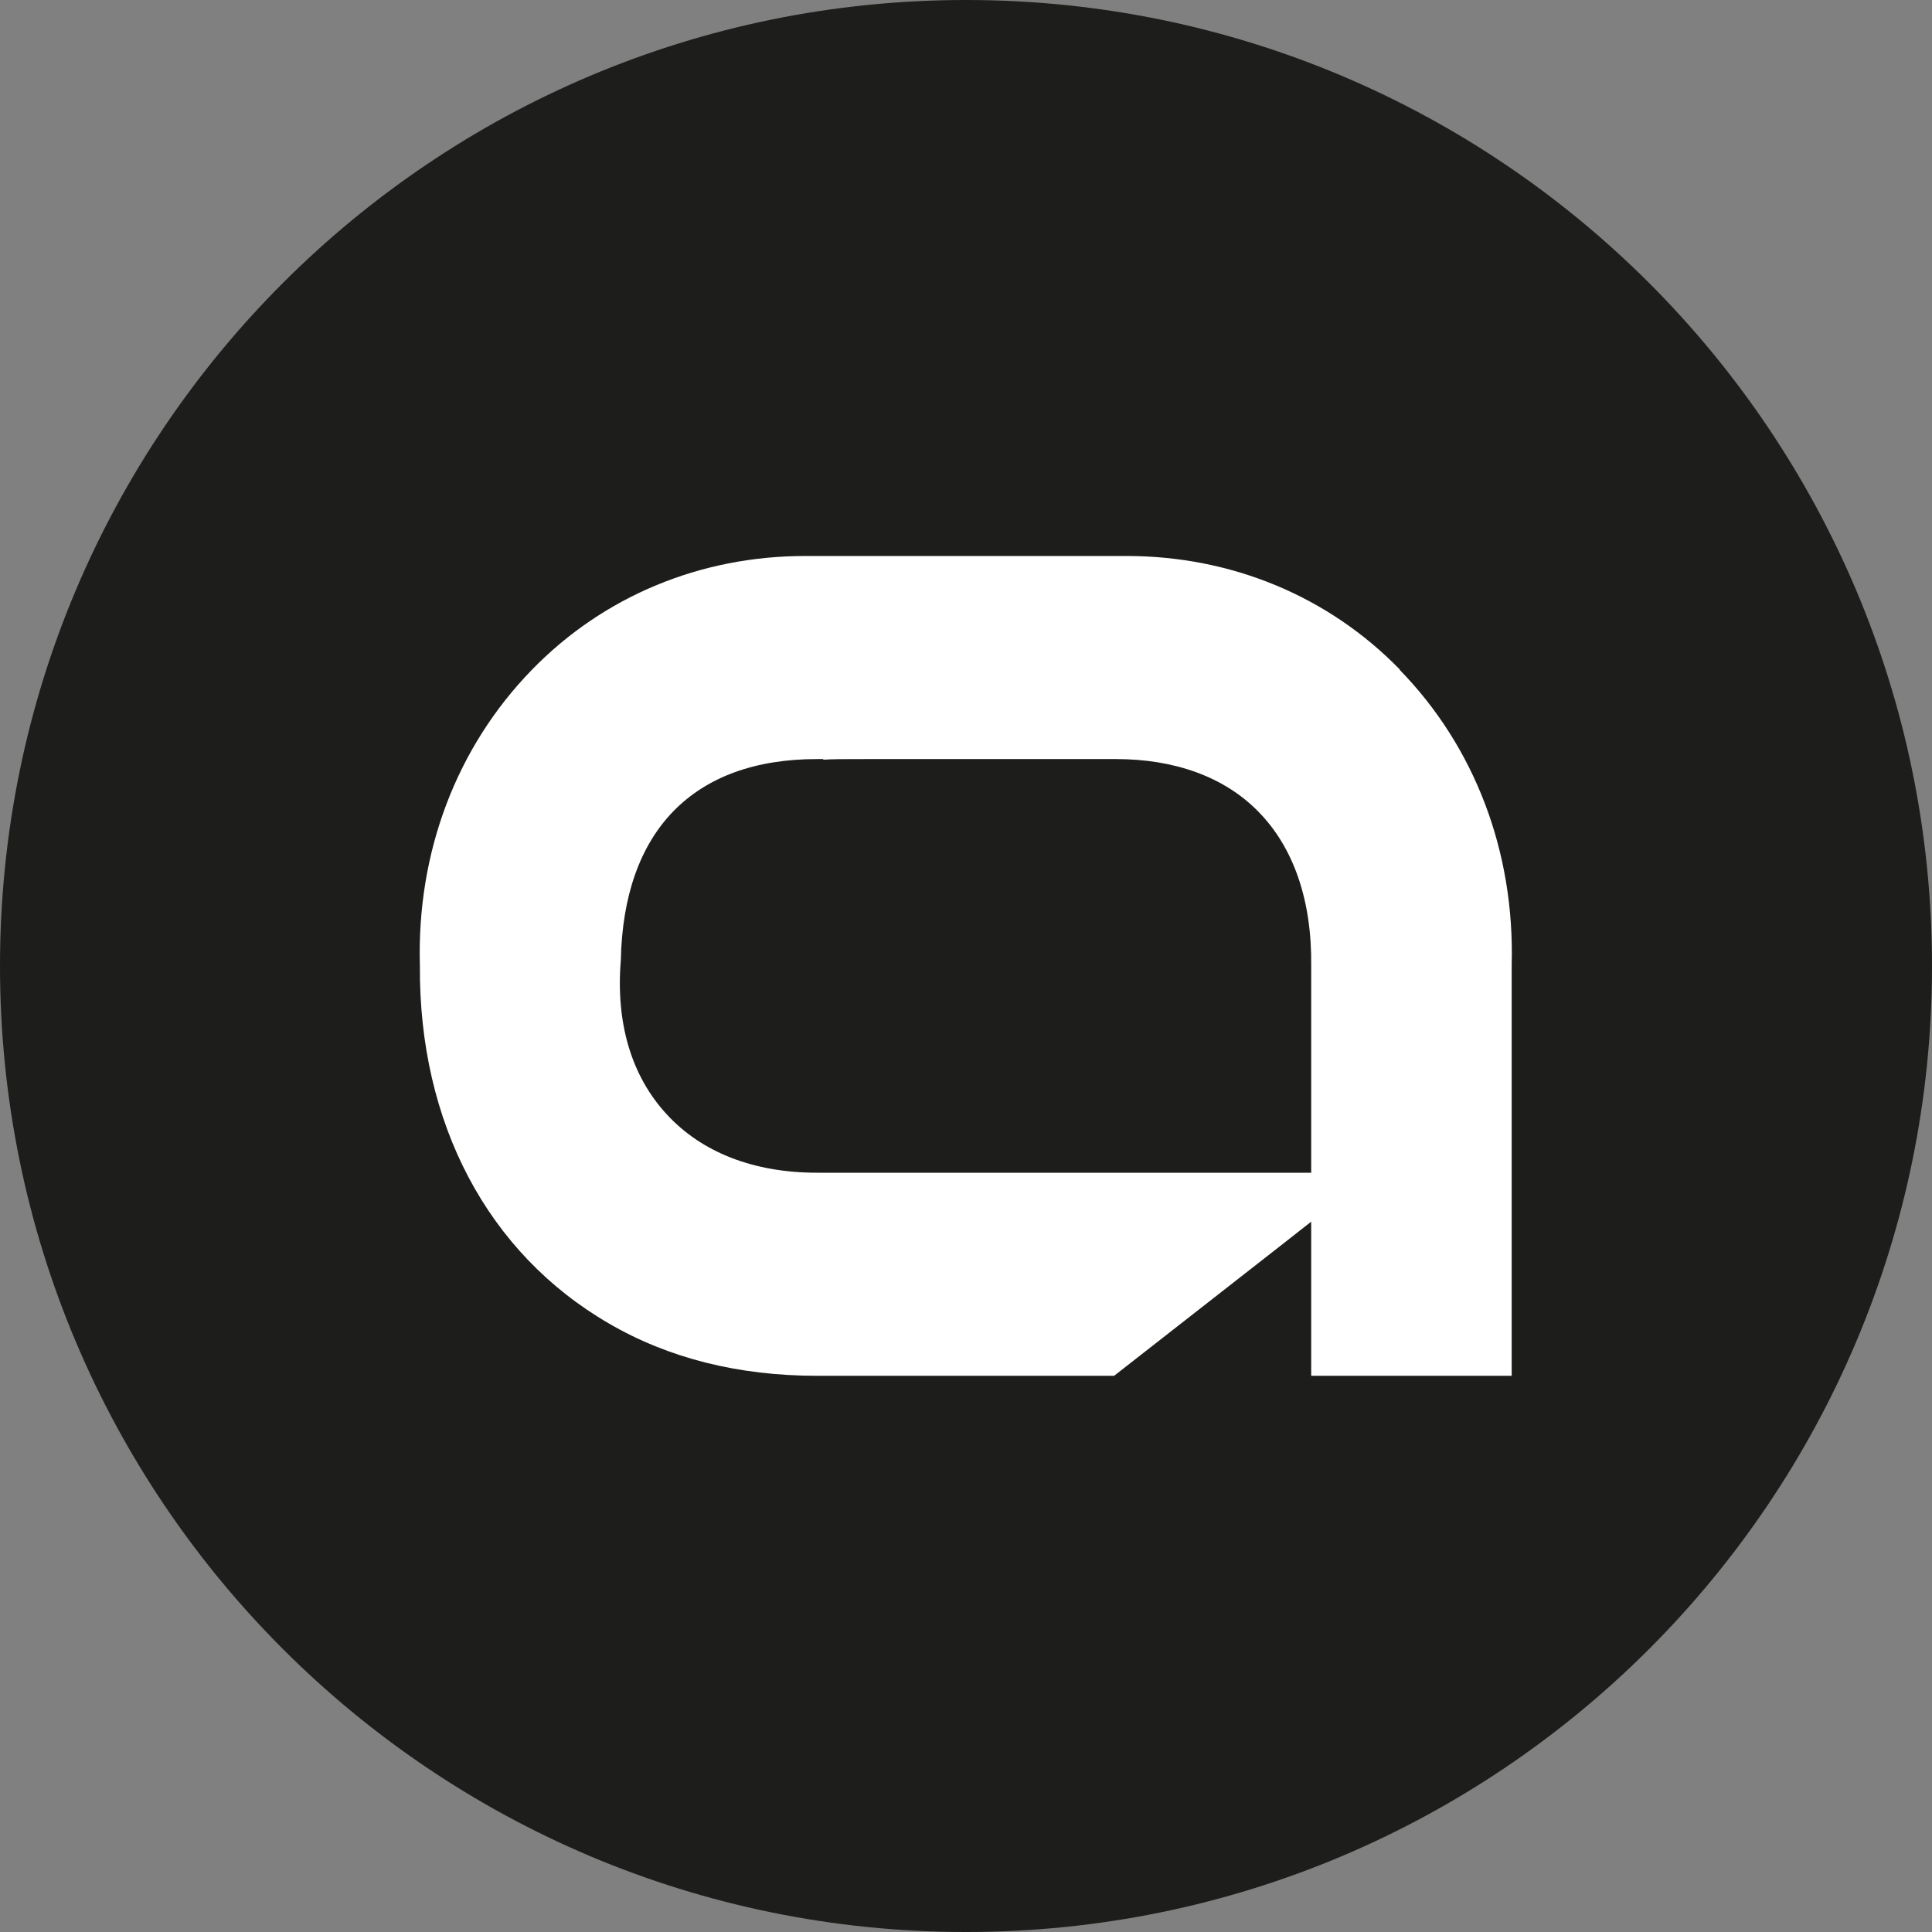
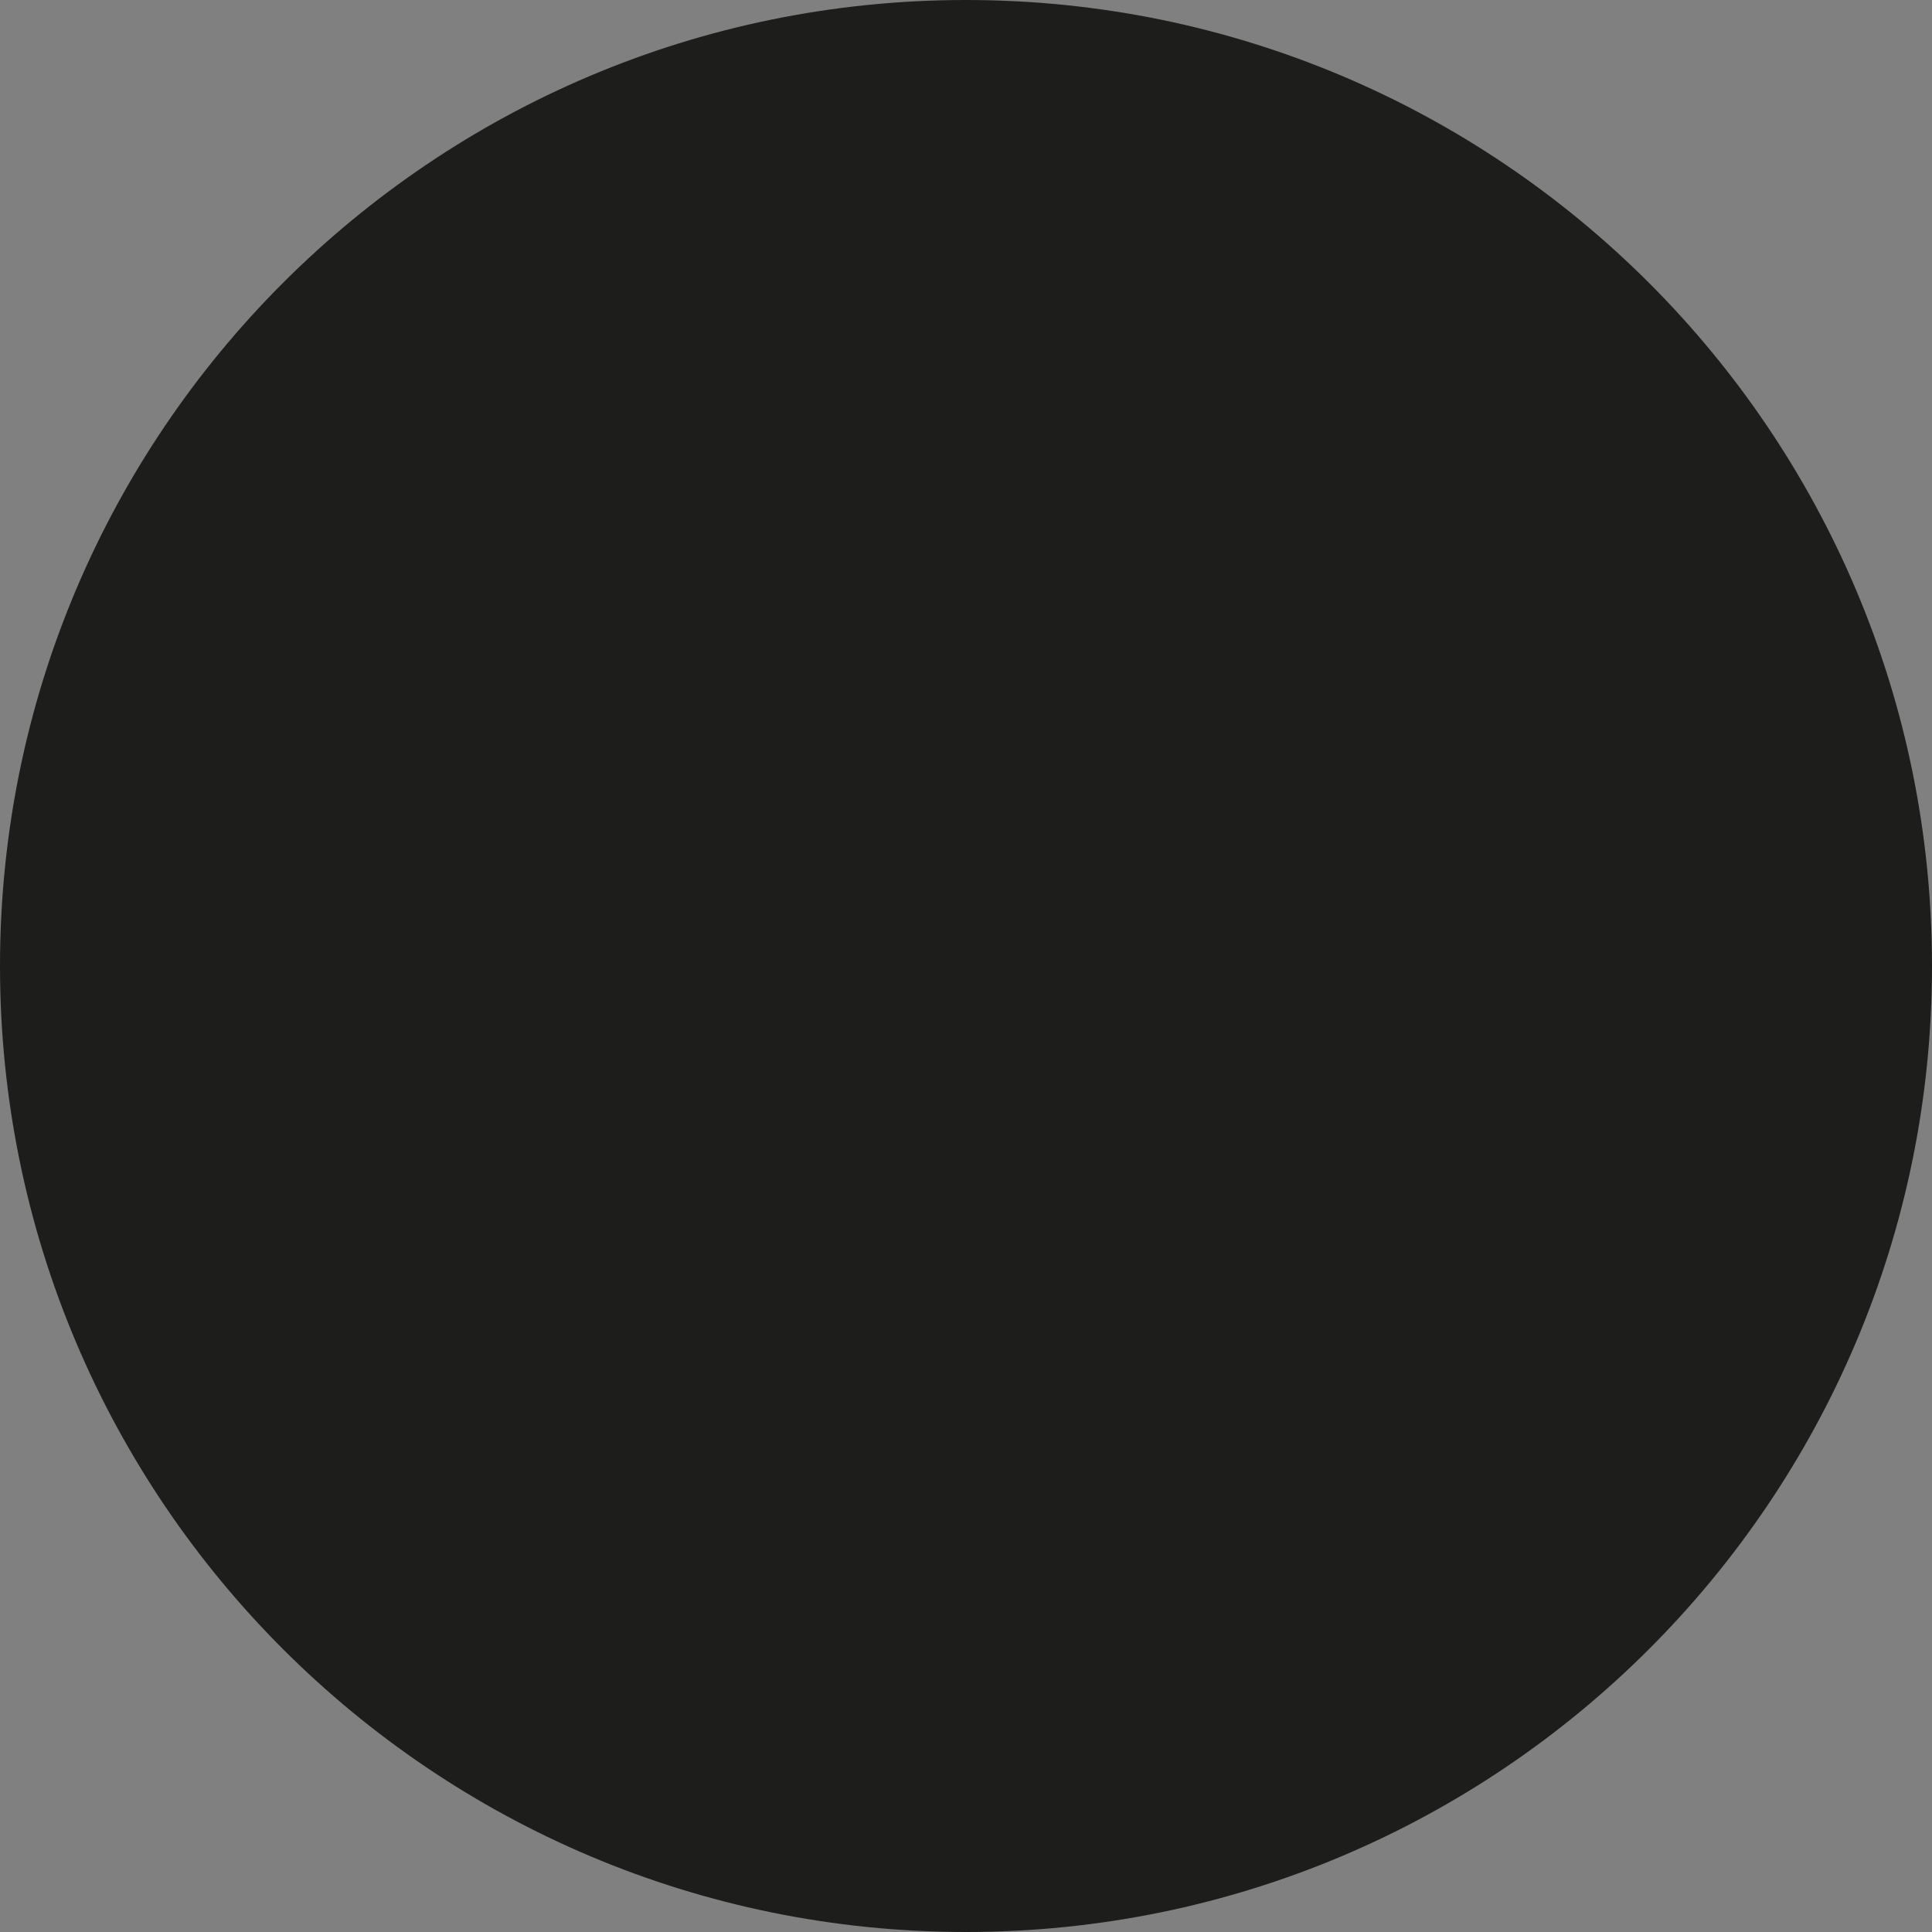
<svg xmlns="http://www.w3.org/2000/svg" width="90" height="90" viewBox="0 0 90 90" fill="none">
  <rect x="0" y="0" width="90" height="90" fill="#808080" stroke="none" />
  <path d="M45 90C69.853 90 90 69.853 90 45C90 20.147 69.853 0 45 0C20.147 0 0 20.147 0 45C0 69.853 20.147 90 45 90Z" fill="#1D1D1B" />
-   <path d="M65.21 31.19C61.89 27.78 57.37 25.9 52.48 25.9C52.3 25.9 52.13 25.9 51.95 25.9H38.06C37.86 25.9 37.68 25.9 37.51 25.9C32.62 25.9 28.1 27.78 24.77 31.21C21.26 34.82 19.41 39.71 19.56 44.98C19.51 52.31 22.71 58.37 28.36 61.65C31.14 63.27 34.4 64.09 38.06 64.09H51.9L59.82 57.9L61.08 56.91V64.09H70.42V44.94C70.56 39.67 68.7 34.79 65.2 31.2L65.21 31.19ZM60.31 54.63H38.34C38.26 54.63 38.16 54.63 38.06 54.63C35.12 54.63 32.69 53.69 31.05 51.9C29.41 50.12 28.68 47.65 28.92 44.74C29.04 38.71 32.29 35.36 38.06 35.36C38.16 35.36 38.25 35.36 38.35 35.36V35.39C38.74 35.36 39.37 35.36 40.42 35.36H51.66C51.75 35.36 51.87 35.36 51.98 35.36C54.74 35.36 57.04 36.2 58.61 37.8C60.27 39.48 61.12 41.97 61.08 45.01V54.63H60.3H60.31Z" fill="white" />
</svg>